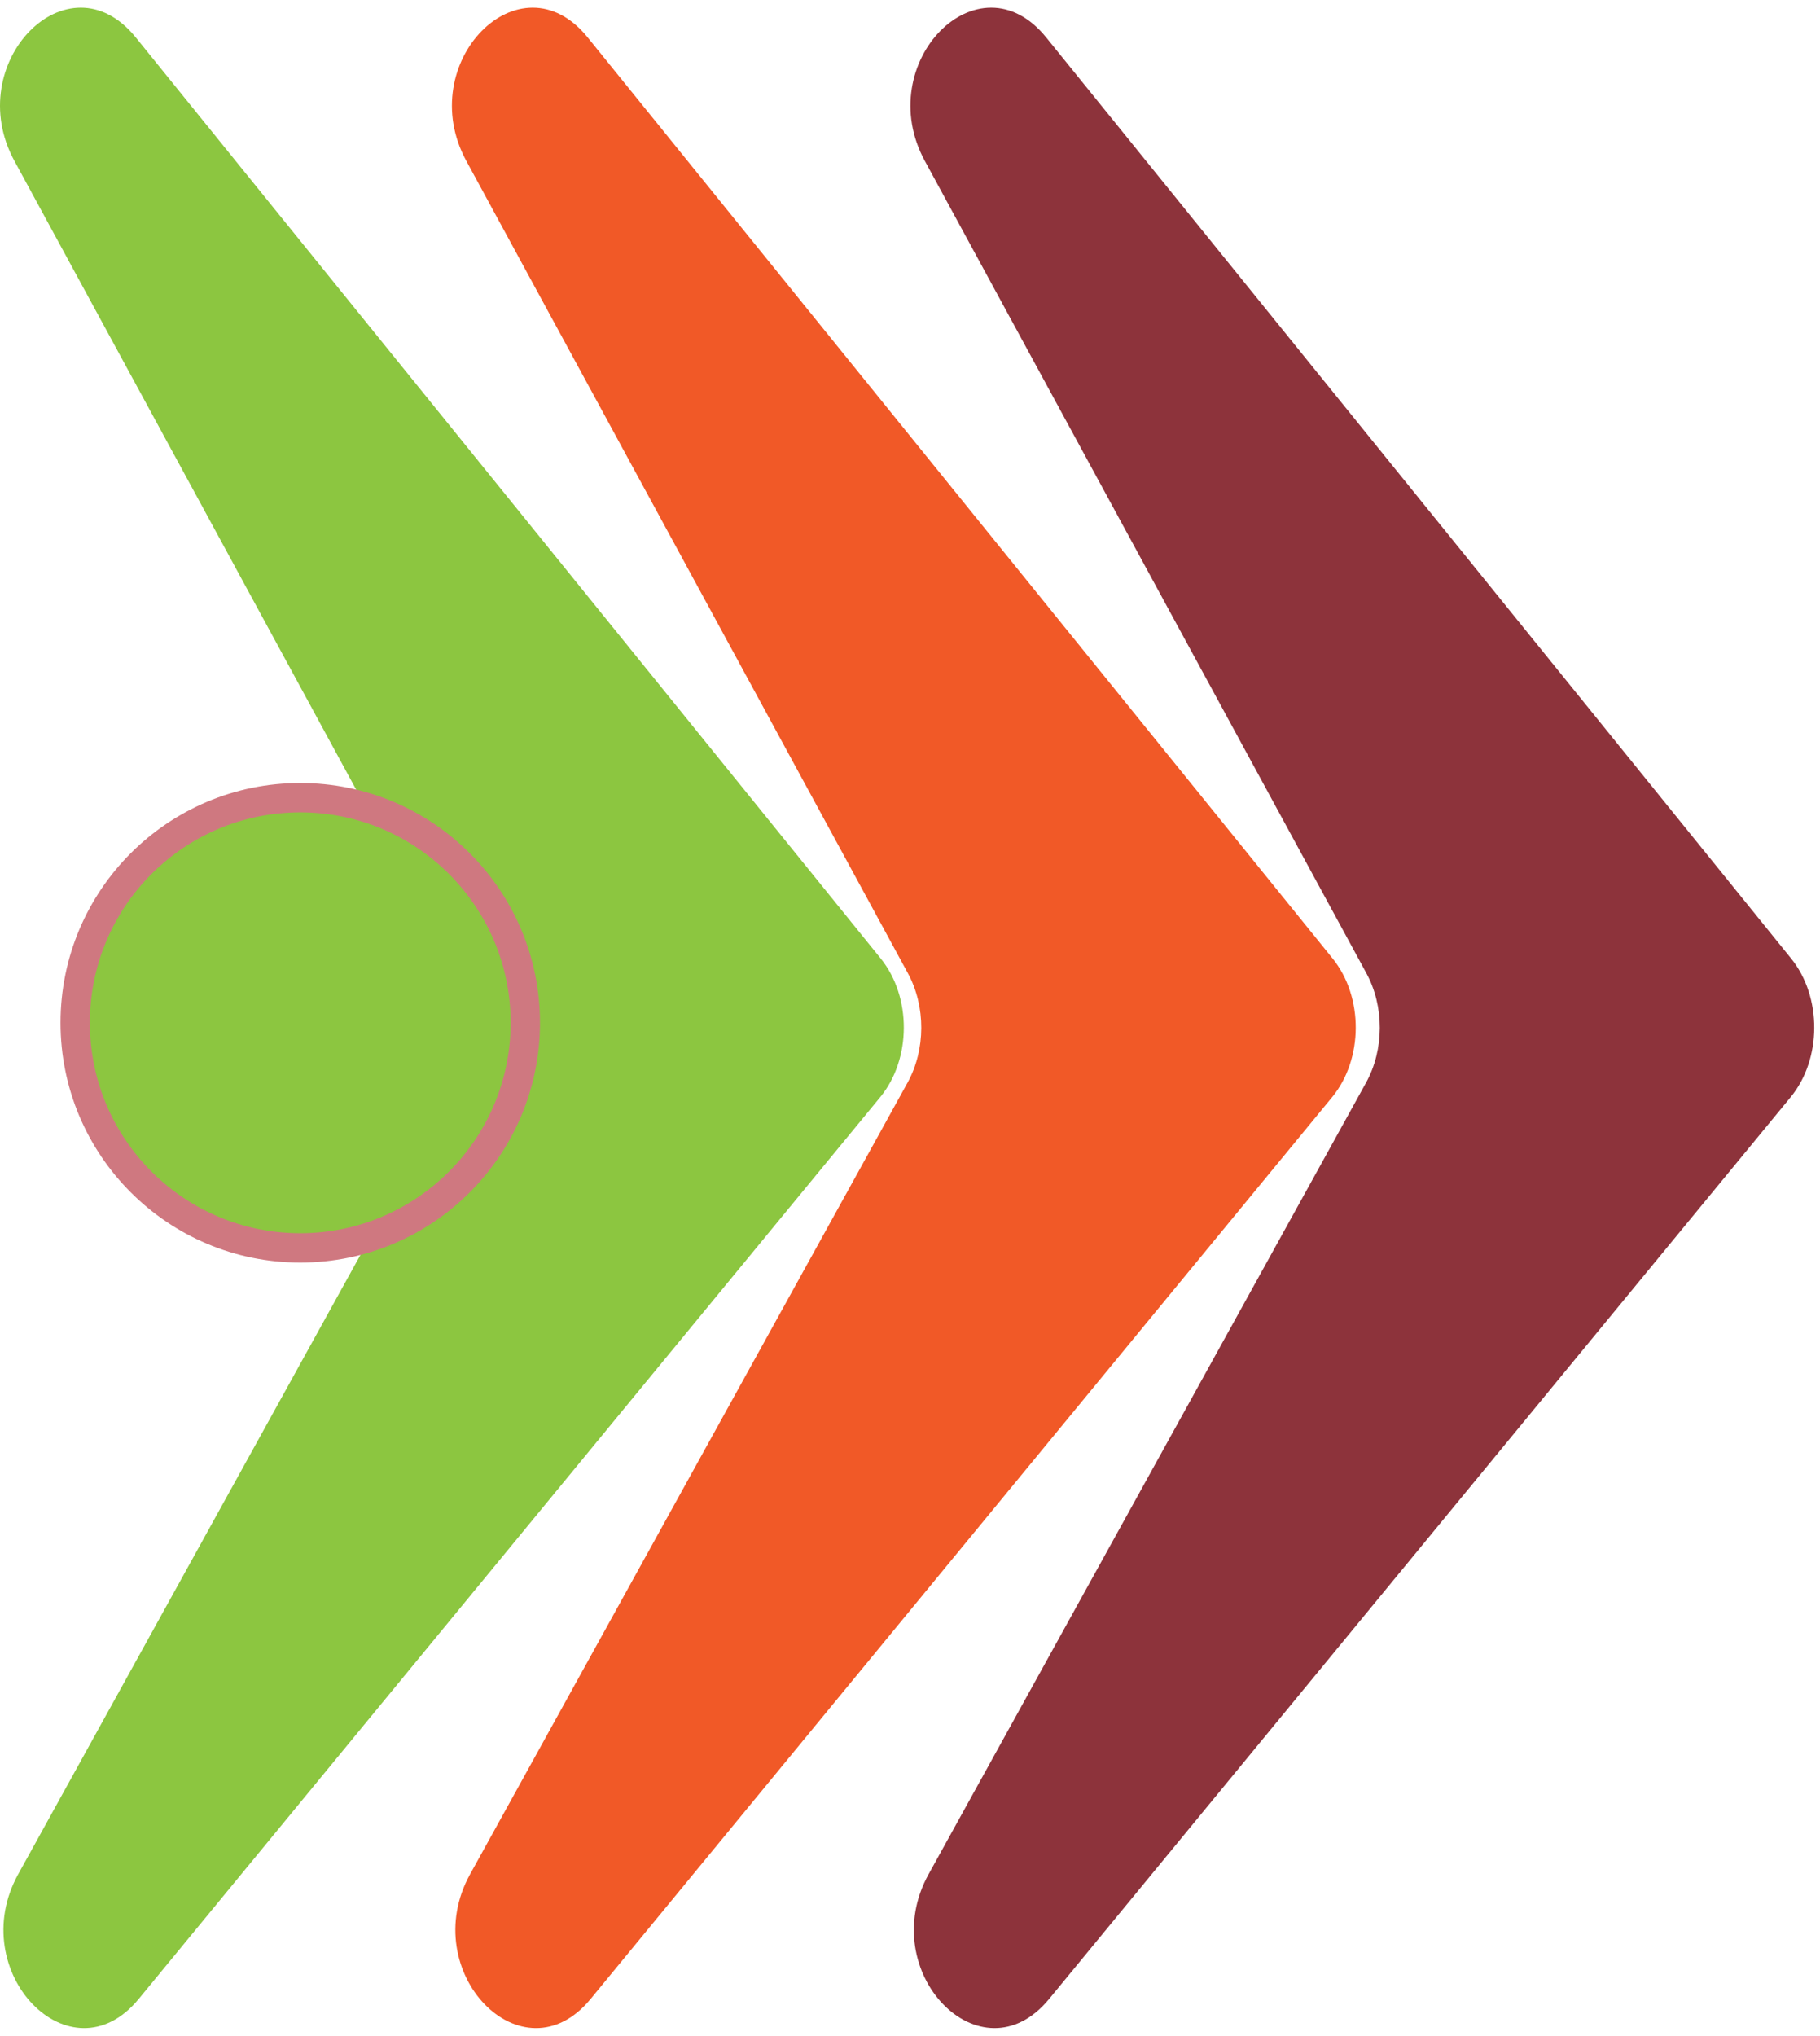
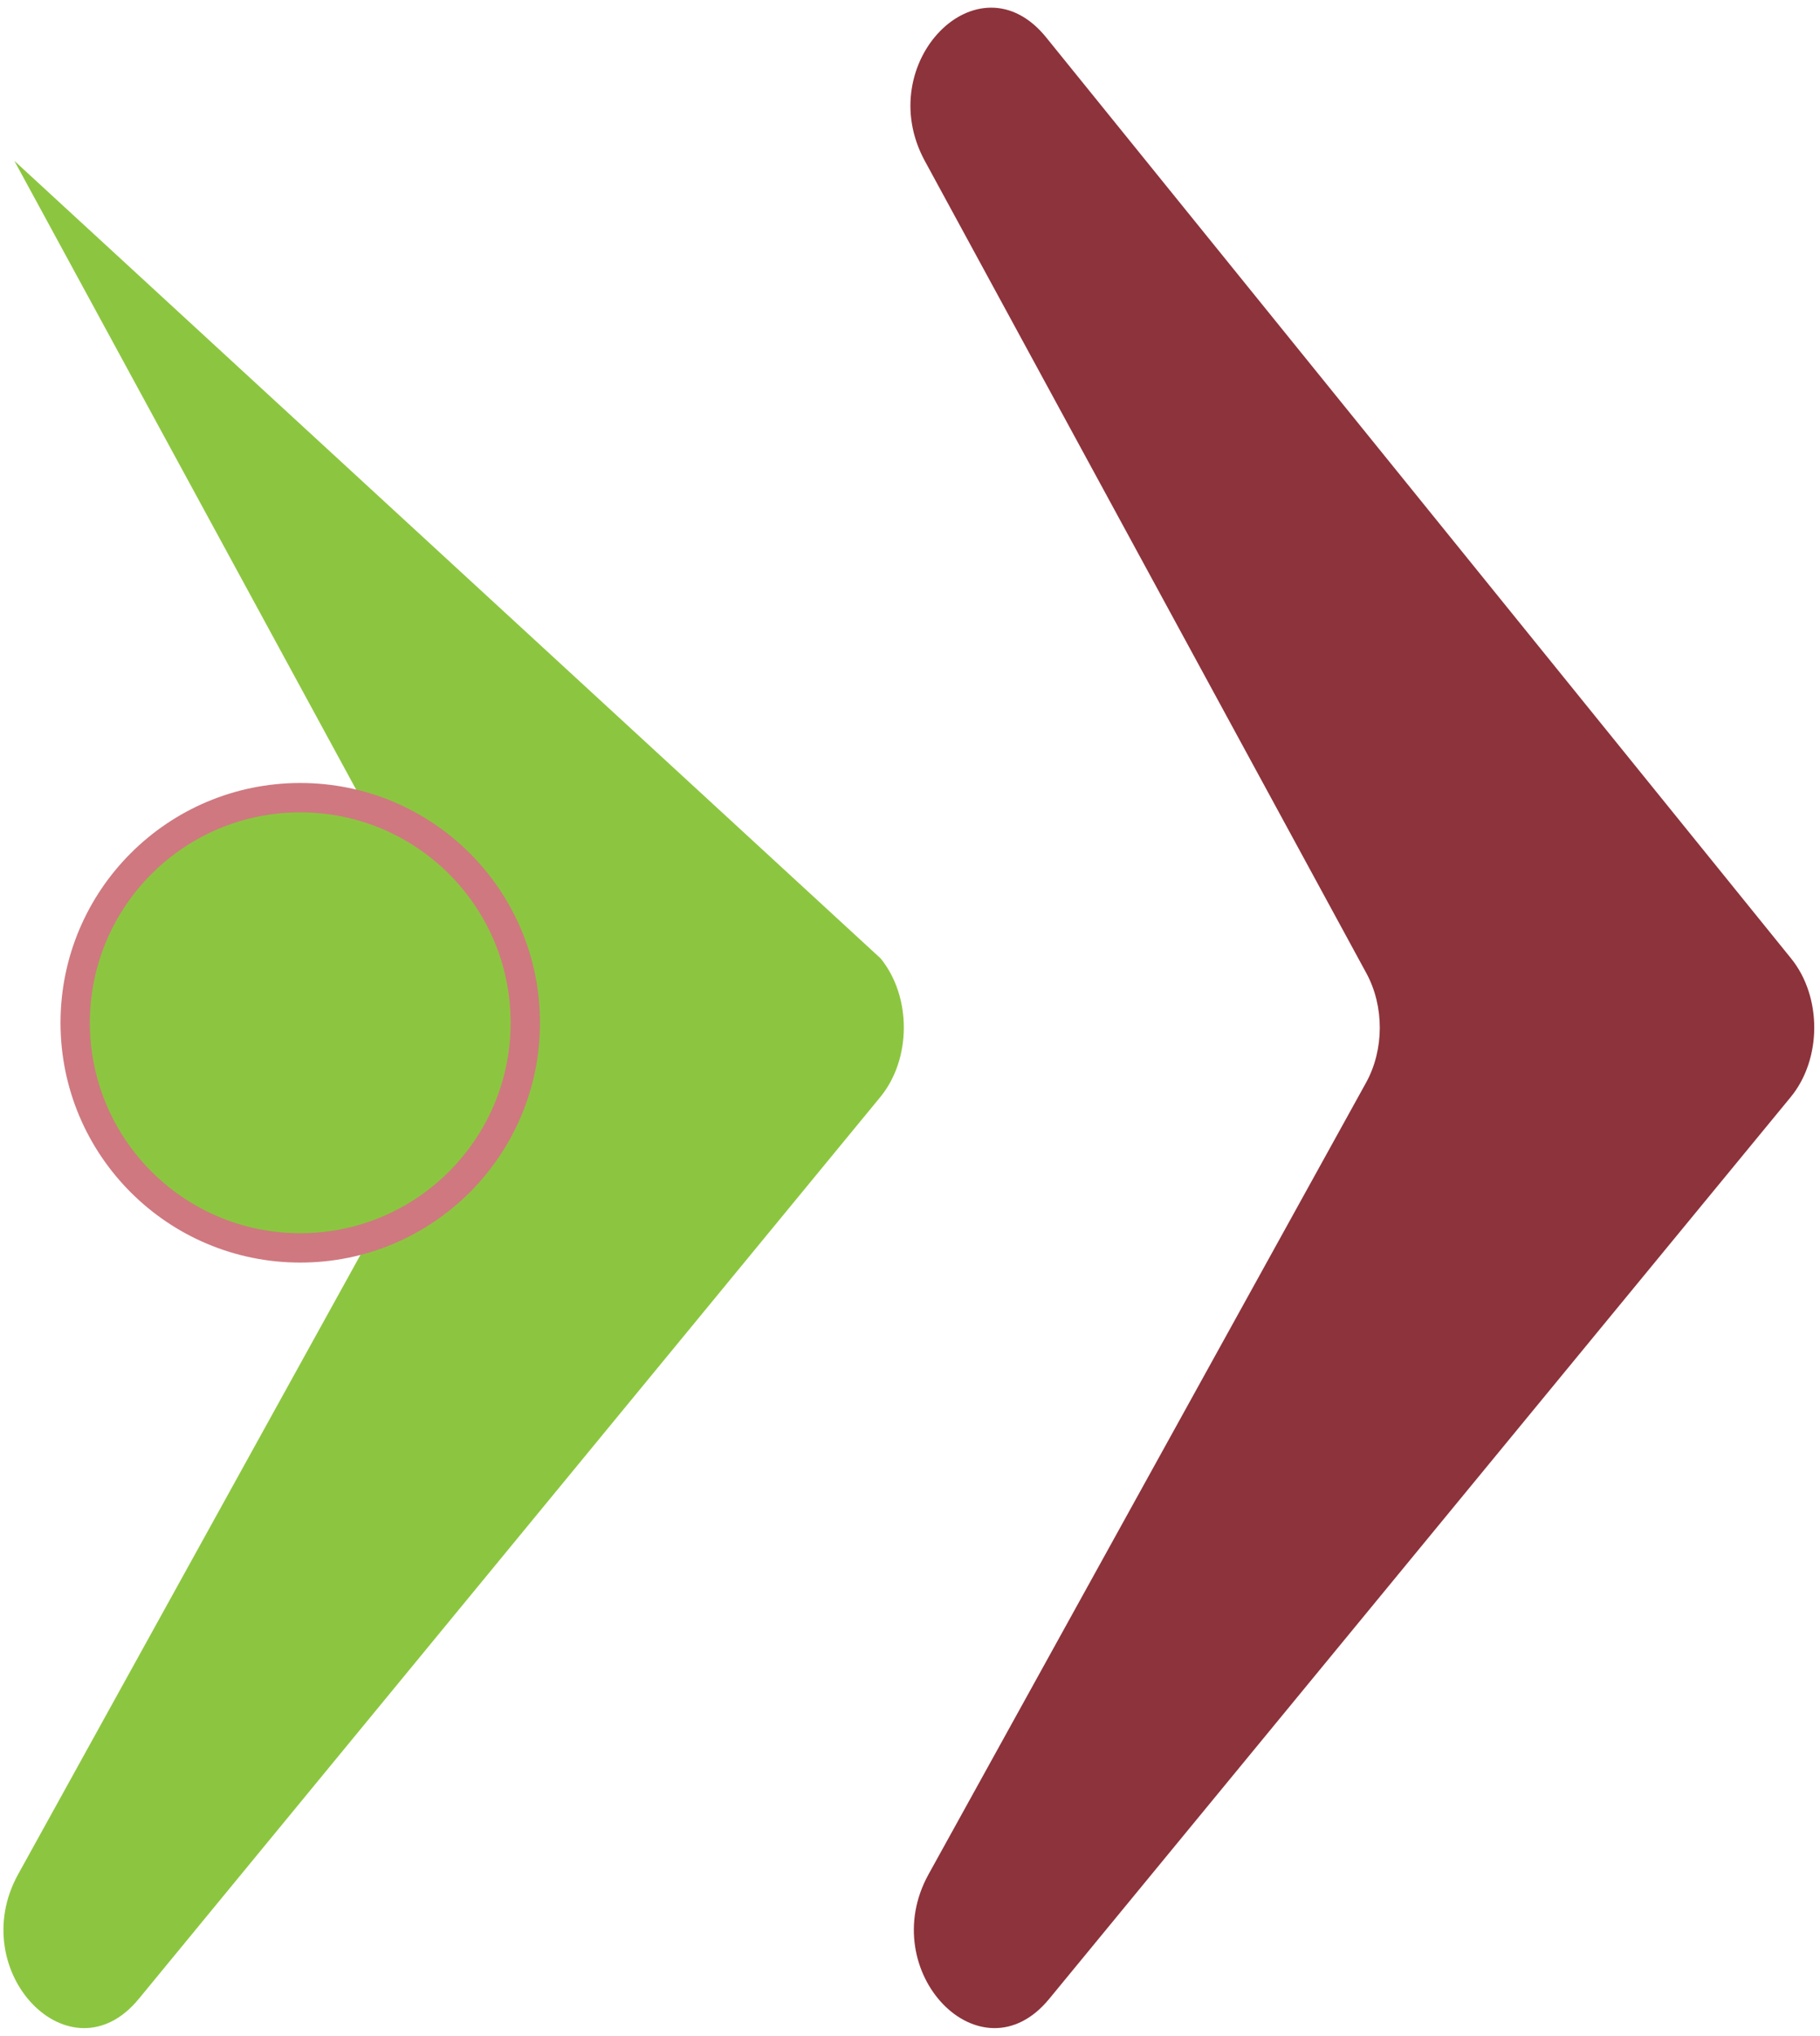
<svg xmlns="http://www.w3.org/2000/svg" width="186" height="208" viewBox="0 0 186 208" fill="none">
-   <path d="M46.596 99.432L1.47 16.439C-3.977 6.421 6.968 -4.714 13.873 3.821L90.006 97.931C93.175 101.849 93.154 108.21 89.958 112.096L14.177 204.236C7.217 212.698 -3.653 201.46 1.855 191.497L46.562 110.624C48.425 107.254 48.438 102.82 46.596 99.432Z" fill="#8CC640" />
-   <path d="M92.781 99.432L47.655 16.439C42.207 6.421 53.153 -4.714 60.058 3.821L136.19 97.931C139.36 101.849 139.339 108.21 136.143 112.096L60.361 204.236C53.401 212.698 42.532 201.46 48.04 191.497L92.746 110.624C94.609 107.254 94.623 102.82 92.781 99.432Z" fill="#F15927" />
+   <path d="M46.596 99.432L1.47 16.439L90.006 97.931C93.175 101.849 93.154 108.21 89.958 112.096L14.177 204.236C7.217 212.698 -3.653 201.46 1.855 191.497L46.562 110.624C48.425 107.254 48.438 102.82 46.596 99.432Z" fill="#8CC640" />
  <path d="M139.639 99.432L94.513 16.439C89.066 6.421 100.011 -4.714 106.916 3.821L183.049 97.931C186.218 101.849 186.197 108.21 183.001 112.096L107.22 204.236C100.26 212.698 89.39 201.46 94.898 191.497L139.605 110.624C141.468 107.254 141.481 102.82 139.639 99.432Z" fill="#8D333B" />
  <circle cx="30.685" cy="104.5" r="23" transform="rotate(90 30.685 104.5)" fill="#8CC640" stroke="#CF7880" stroke-width="3" />
</svg>